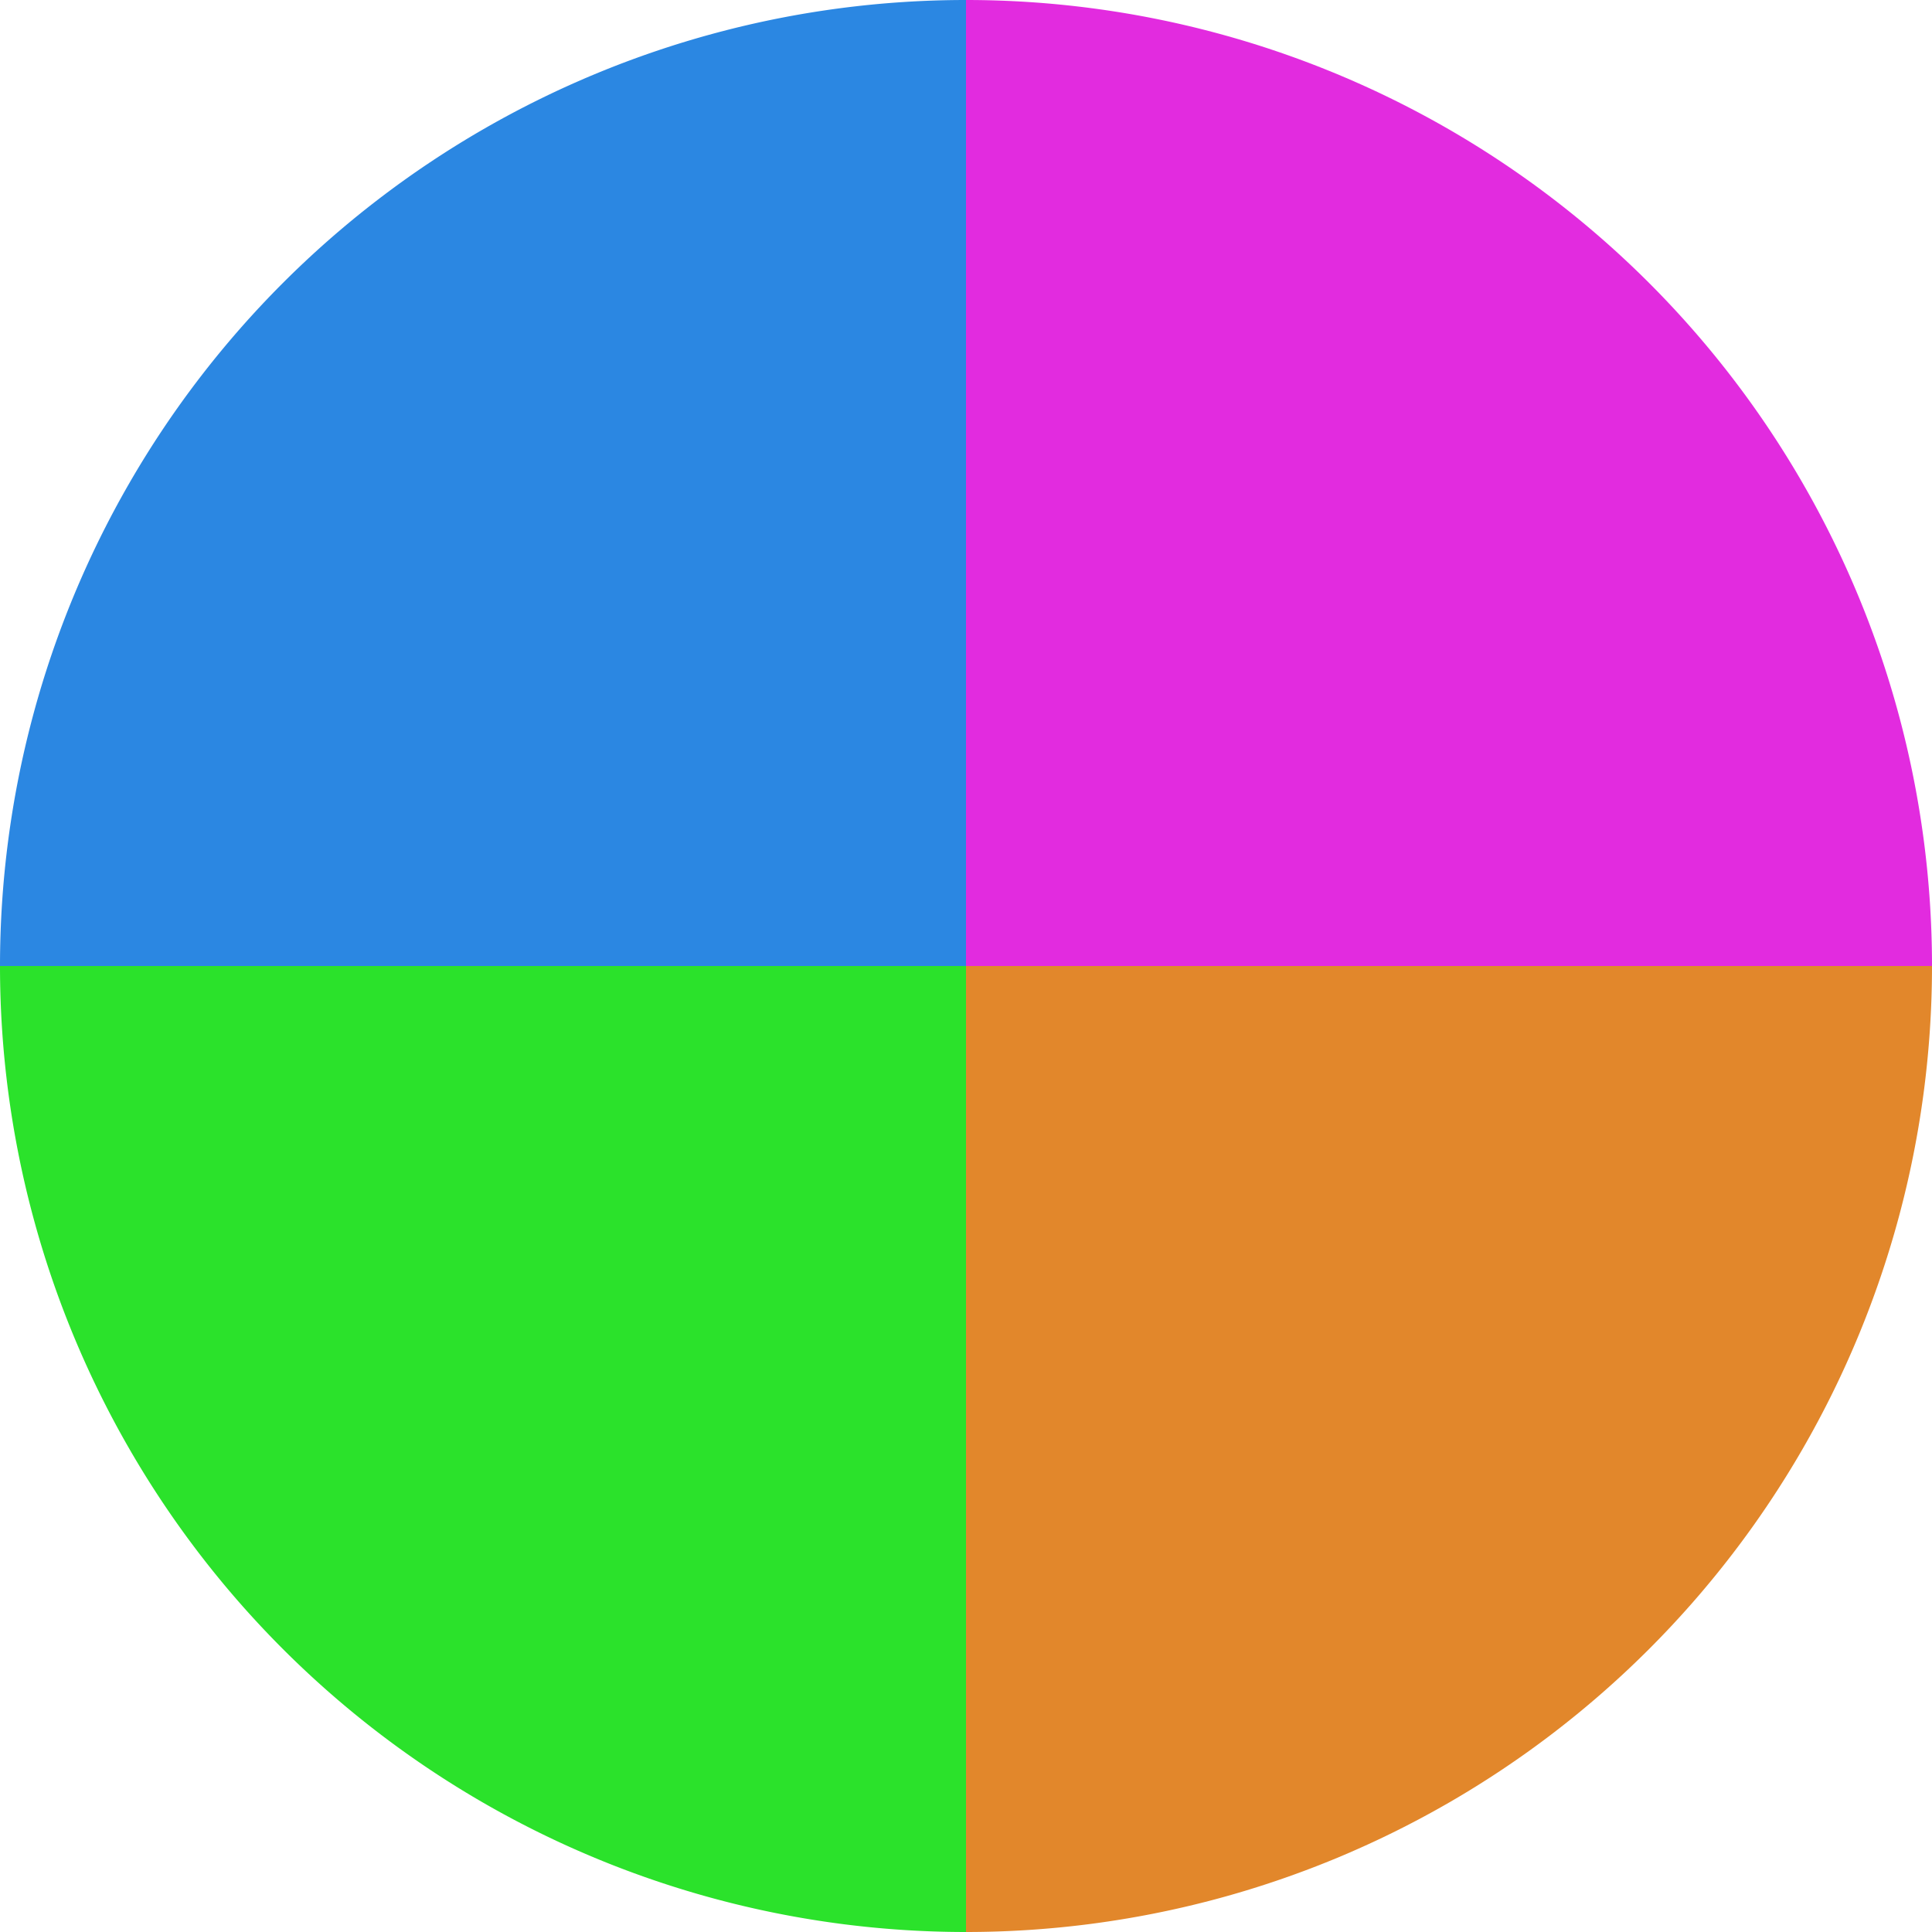
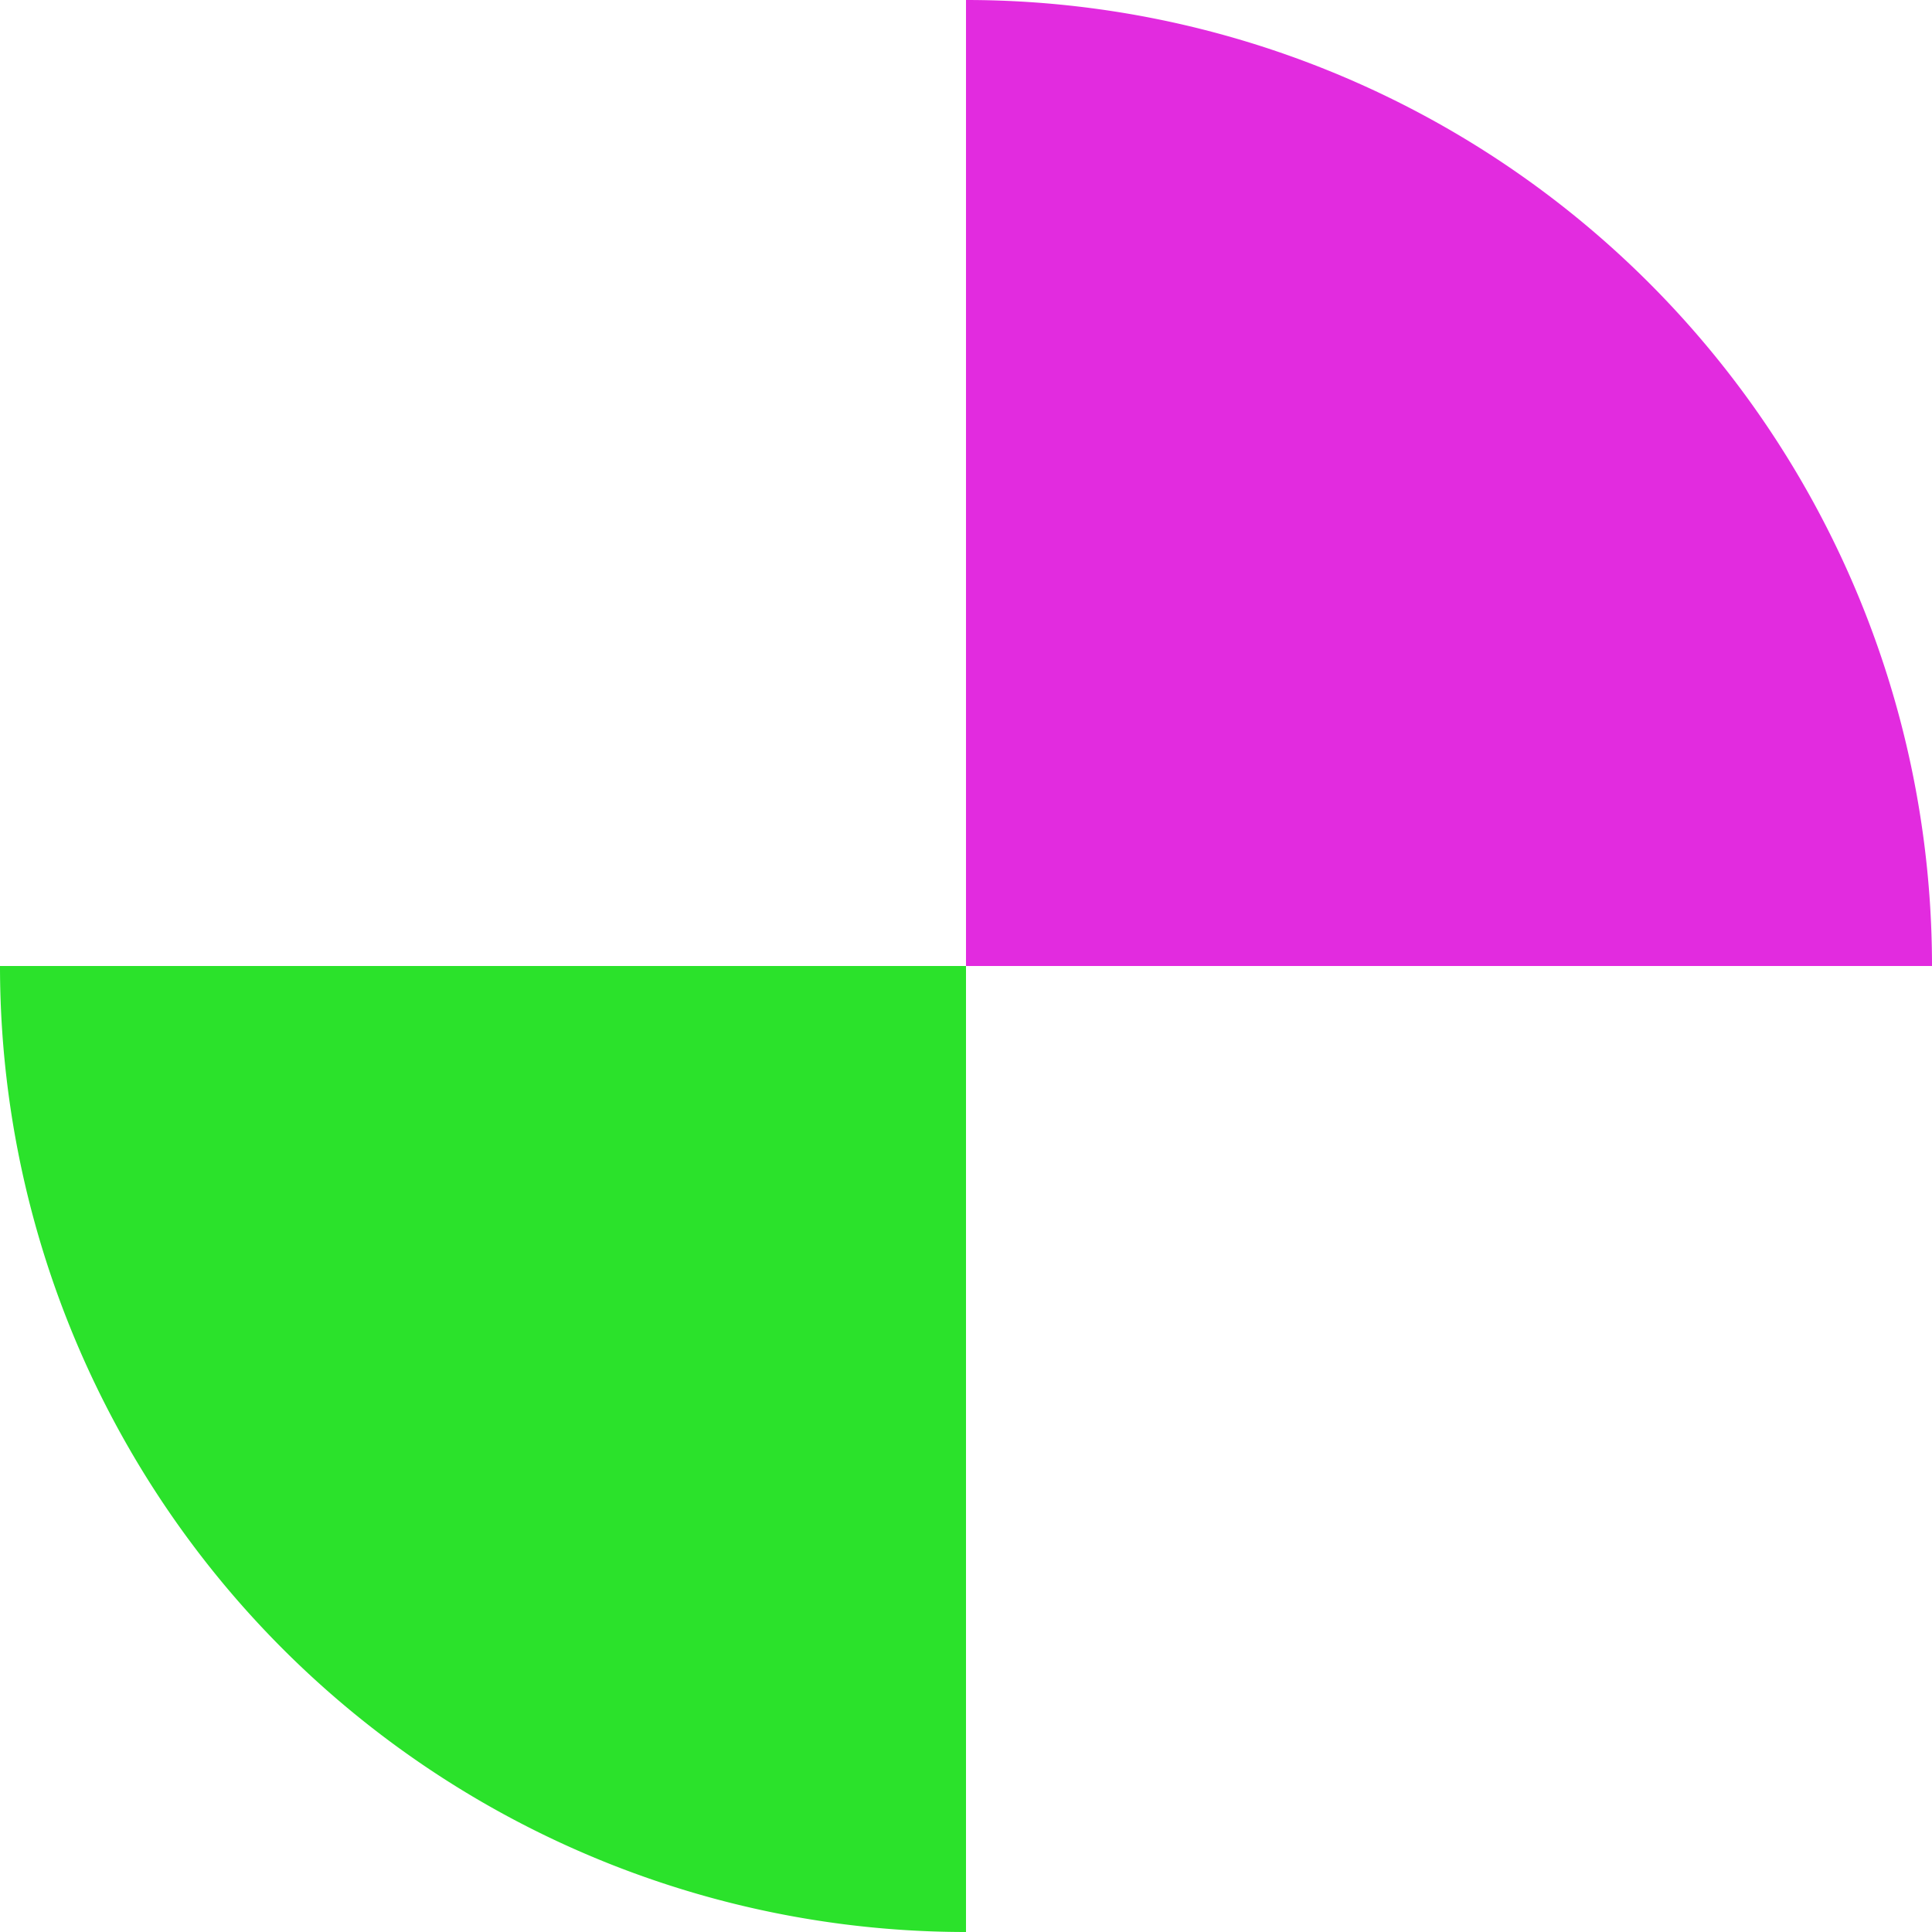
<svg xmlns="http://www.w3.org/2000/svg" width="500" height="500" viewBox="-1 -1 2 2">
  <path d="M 0 -1               A 1,1 0 0,1 1 0             L 0,0              z" fill="#e22bdf" />
-   <path d="M 1 0               A 1,1 0 0,1 0 1             L 0,0              z" fill="#e2872b" />
  <path d="M 0 1               A 1,1 0 0,1 -1 0             L 0,0              z" fill="#2be22b" />
-   <path d="M -1 0               A 1,1 0 0,1 -0 -1             L 0,0              z" fill="#2b87e2" />
</svg>